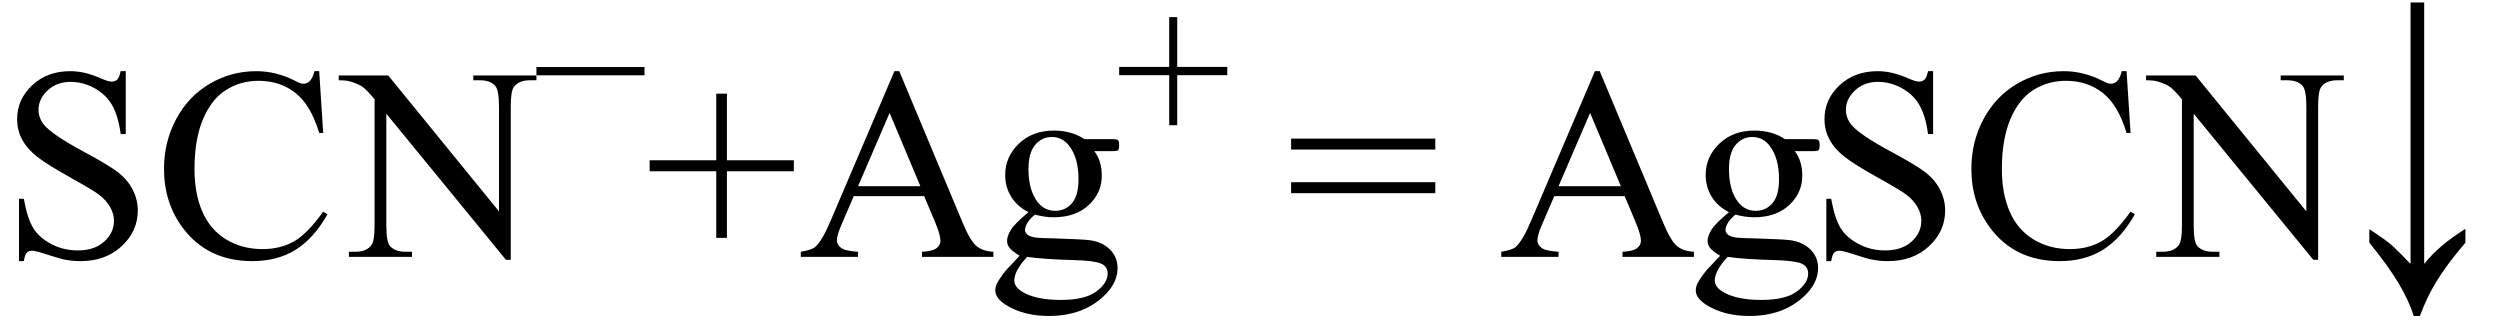
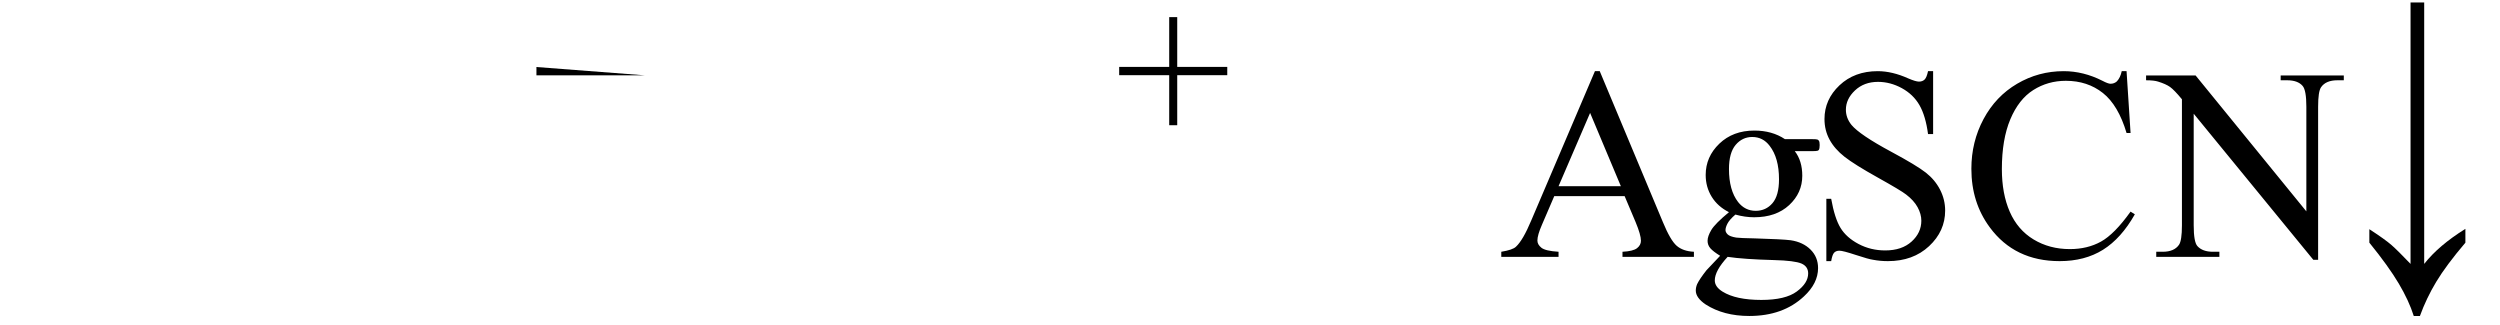
<svg xmlns="http://www.w3.org/2000/svg" stroke-dasharray="none" shape-rendering="auto" font-family="'Dialog'" width="146" text-rendering="auto" fill-opacity="1" contentScriptType="text/ecmascript" color-interpolation="auto" color-rendering="auto" preserveAspectRatio="xMidYMid meet" font-size="12" fill="black" stroke="black" image-rendering="auto" stroke-miterlimit="10" zoomAndPan="magnify" version="1.0" stroke-linecap="square" stroke-linejoin="miter" contentStyleType="text/css" font-style="normal" height="19" stroke-width="1" stroke-dashoffset="0" font-weight="normal" stroke-opacity="1">
  <defs id="genericDefs" />
  <g>
    <g text-rendering="optimizeLegibility" transform="translate(0,15)" color-rendering="optimizeQuality" color-interpolation="linearRGB" image-rendering="optimizeQuality">
-       <path d="M7.344 -10.844 L7.344 -7.172 L7.047 -7.172 Q6.906 -8.234 6.547 -8.859 Q6.188 -9.484 5.516 -9.852 Q4.844 -10.219 4.125 -10.219 Q3.312 -10.219 2.781 -9.719 Q2.25 -9.219 2.25 -8.594 Q2.25 -8.109 2.578 -7.703 Q3.062 -7.125 4.891 -6.141 Q6.375 -5.344 6.914 -4.922 Q7.453 -4.5 7.75 -3.922 Q8.047 -3.344 8.047 -2.703 Q8.047 -1.5 7.109 -0.625 Q6.172 0.25 4.703 0.25 Q4.25 0.25 3.844 0.172 Q3.594 0.141 2.836 -0.109 Q2.078 -0.359 1.875 -0.359 Q1.672 -0.359 1.562 -0.242 Q1.453 -0.125 1.391 0.25 L1.109 0.25 L1.109 -3.391 L1.391 -3.391 Q1.594 -2.25 1.938 -1.688 Q2.281 -1.125 2.992 -0.75 Q3.703 -0.375 4.547 -0.375 Q5.516 -0.375 6.086 -0.891 Q6.656 -1.406 6.656 -2.109 Q6.656 -2.5 6.438 -2.898 Q6.219 -3.297 5.766 -3.641 Q5.469 -3.875 4.109 -4.633 Q2.75 -5.391 2.172 -5.844 Q1.594 -6.297 1.297 -6.844 Q1 -7.391 1 -8.047 Q1 -9.188 1.875 -10.016 Q2.75 -10.844 4.109 -10.844 Q4.953 -10.844 5.891 -10.422 Q6.328 -10.234 6.516 -10.234 Q6.719 -10.234 6.844 -10.352 Q6.969 -10.469 7.047 -10.844 L7.344 -10.844 ZM18.641 -10.844 L18.875 -7.234 L18.641 -7.234 Q18.156 -8.859 17.258 -9.57 Q16.359 -10.281 15.094 -10.281 Q14.047 -10.281 13.195 -9.742 Q12.344 -9.203 11.852 -8.031 Q11.359 -6.859 11.359 -5.125 Q11.359 -3.688 11.82 -2.633 Q12.281 -1.578 13.211 -1.016 Q14.141 -0.453 15.328 -0.453 Q16.359 -0.453 17.148 -0.891 Q17.938 -1.328 18.875 -2.641 L19.125 -2.484 Q18.328 -1.078 17.266 -0.414 Q16.203 0.25 14.734 0.25 Q12.109 0.25 10.656 -1.719 Q9.578 -3.172 9.578 -5.141 Q9.578 -6.719 10.289 -8.047 Q11 -9.375 12.25 -10.109 Q13.5 -10.844 14.969 -10.844 Q16.125 -10.844 17.234 -10.281 Q17.562 -10.109 17.703 -10.109 Q17.922 -10.109 18.078 -10.25 Q18.281 -10.469 18.359 -10.844 L18.641 -10.844 ZM19.781 -10.594 L22.672 -10.594 L29.141 -2.656 L29.141 -8.766 Q29.141 -9.734 28.922 -9.984 Q28.641 -10.312 28.016 -10.312 L27.641 -10.312 L27.641 -10.594 L31.328 -10.594 L31.328 -10.312 L30.953 -10.312 Q30.281 -10.312 30 -9.906 Q29.828 -9.656 29.828 -8.766 L29.828 0.172 L29.547 0.172 L22.562 -8.359 L22.562 -1.844 Q22.562 -0.859 22.781 -0.625 Q23.078 -0.297 23.688 -0.297 L24.062 -0.297 L24.062 0 L20.375 0 L20.375 -0.297 L20.75 -0.297 Q21.422 -0.297 21.703 -0.703 Q21.875 -0.953 21.875 -1.844 L21.875 -9.203 Q21.422 -9.75 21.18 -9.922 Q20.938 -10.094 20.484 -10.234 Q20.25 -10.312 19.781 -10.312 L19.781 -10.594 Z" stroke="none" />
-     </g>
+       </g>
    <g text-rendering="optimizeLegibility" transform="translate(31.109,8.148)" color-rendering="optimizeQuality" color-interpolation="linearRGB" image-rendering="optimizeQuality">
-       <path d="M6.531 -3.75 L0.219 -3.75 L0.219 -4.234 L6.531 -4.234 L6.531 -3.75 Z" stroke="none" />
+       <path d="M6.531 -3.75 L0.219 -3.75 L0.219 -4.234 L6.531 -3.75 Z" stroke="none" />
    </g>
    <g text-rendering="optimizeLegibility" transform="translate(37.641,15)" color-rendering="optimizeQuality" color-interpolation="linearRGB" image-rendering="optimizeQuality">
-       <path d="M4.188 -1.109 L4.188 -5 L0.297 -5 L0.297 -5.641 L4.188 -5.641 L4.188 -9.531 L4.812 -9.531 L4.812 -5.641 L8.719 -5.641 L8.719 -5 L4.812 -5 L4.812 -1.109 L4.188 -1.109 ZM16.328 -3.547 L12.219 -3.547 L11.5 -1.875 Q11.234 -1.266 11.234 -0.953 Q11.234 -0.719 11.469 -0.531 Q11.703 -0.344 12.469 -0.297 L12.469 0 L9.125 0 L9.125 -0.297 Q9.797 -0.406 9.984 -0.594 Q10.391 -0.969 10.875 -2.125 L14.594 -10.844 L14.875 -10.844 L18.562 -2.031 Q19 -0.969 19.367 -0.648 Q19.734 -0.328 20.375 -0.297 L20.375 0 L16.203 0 L16.203 -0.297 Q16.828 -0.328 17.055 -0.508 Q17.281 -0.688 17.281 -0.938 Q17.281 -1.281 16.969 -2.031 L16.328 -3.547 ZM16.109 -4.125 L14.312 -8.406 L12.469 -4.125 L16.109 -4.125 ZM22.422 -2.609 Q21.766 -2.938 21.414 -3.508 Q21.062 -4.078 21.062 -4.781 Q21.062 -5.844 21.859 -6.609 Q22.656 -7.375 23.906 -7.375 Q24.938 -7.375 25.688 -6.875 L27.203 -6.875 Q27.531 -6.875 27.586 -6.852 Q27.641 -6.828 27.672 -6.781 Q27.719 -6.719 27.719 -6.531 Q27.719 -6.328 27.672 -6.25 Q27.656 -6.219 27.594 -6.195 Q27.531 -6.172 27.203 -6.172 L26.266 -6.172 Q26.703 -5.609 26.703 -4.734 Q26.703 -3.734 25.938 -3.023 Q25.172 -2.312 23.891 -2.312 Q23.359 -2.312 22.797 -2.469 Q22.453 -2.172 22.336 -1.945 Q22.219 -1.719 22.219 -1.562 Q22.219 -1.438 22.344 -1.312 Q22.469 -1.188 22.844 -1.125 Q23.062 -1.094 23.938 -1.078 Q25.547 -1.031 26.031 -0.969 Q26.75 -0.859 27.188 -0.422 Q27.625 0.016 27.625 0.656 Q27.625 1.547 26.797 2.312 Q25.578 3.453 23.609 3.453 Q22.109 3.453 21.062 2.781 Q20.484 2.391 20.484 1.969 Q20.484 1.781 20.562 1.594 Q20.703 1.297 21.109 0.781 Q21.172 0.719 21.906 -0.062 Q21.5 -0.312 21.336 -0.5 Q21.172 -0.688 21.172 -0.938 Q21.172 -1.203 21.391 -1.57 Q21.609 -1.938 22.422 -2.609 ZM23.781 -7 Q23.203 -7 22.812 -6.539 Q22.422 -6.078 22.422 -5.125 Q22.422 -3.891 22.953 -3.203 Q23.359 -2.688 23.984 -2.688 Q24.578 -2.688 24.961 -3.133 Q25.344 -3.578 25.344 -4.531 Q25.344 -5.781 24.797 -6.484 Q24.406 -7 23.781 -7 ZM22.344 0 Q21.969 0.406 21.781 0.75 Q21.594 1.094 21.594 1.375 Q21.594 1.75 22.047 2.031 Q22.828 2.516 24.312 2.516 Q25.719 2.516 26.383 2.023 Q27.047 1.531 27.047 0.969 Q27.047 0.562 26.656 0.391 Q26.25 0.219 25.047 0.188 Q23.281 0.141 22.344 0 Z" stroke="none" />
-     </g>
+       </g>
    <g text-rendering="optimizeLegibility" transform="translate(65.141,8.141)" color-rendering="optimizeQuality" color-interpolation="linearRGB" image-rendering="optimizeQuality">
      <path d="M3.141 -0.828 L3.141 -3.75 L0.219 -3.75 L0.219 -4.234 L3.141 -4.234 L3.141 -7.141 L3.609 -7.141 L3.609 -4.234 L6.531 -4.234 L6.531 -3.75 L3.609 -3.75 L3.609 -0.828 L3.141 -0.828 Z" stroke="none" />
    </g>
    <g text-rendering="optimizeLegibility" transform="translate(75.103,15)" color-rendering="optimizeQuality" color-interpolation="linearRGB" image-rendering="optimizeQuality">
-       <path d="M0.297 -6.906 L8.719 -6.906 L8.719 -6.266 L0.297 -6.266 L0.297 -6.906 ZM0.297 -4.359 L8.719 -4.359 L8.719 -3.719 L0.297 -3.719 L0.297 -4.359 Z" stroke="none" />
-     </g>
+       </g>
    <g text-rendering="optimizeLegibility" transform="translate(87.55,15)" color-rendering="optimizeQuality" color-interpolation="linearRGB" image-rendering="optimizeQuality">
      <path d="M7.328 -3.547 L3.219 -3.547 L2.5 -1.875 Q2.234 -1.266 2.234 -0.953 Q2.234 -0.719 2.469 -0.531 Q2.703 -0.344 3.469 -0.297 L3.469 0 L0.125 0 L0.125 -0.297 Q0.797 -0.406 0.984 -0.594 Q1.391 -0.969 1.875 -2.125 L5.594 -10.844 L5.875 -10.844 L9.562 -2.031 Q10 -0.969 10.367 -0.648 Q10.734 -0.328 11.375 -0.297 L11.375 0 L7.203 0 L7.203 -0.297 Q7.828 -0.328 8.055 -0.508 Q8.281 -0.688 8.281 -0.938 Q8.281 -1.281 7.969 -2.031 L7.328 -3.547 ZM7.109 -4.125 L5.312 -8.406 L3.469 -4.125 L7.109 -4.125 ZM13.422 -2.609 Q12.766 -2.938 12.414 -3.508 Q12.062 -4.078 12.062 -4.781 Q12.062 -5.844 12.859 -6.609 Q13.656 -7.375 14.906 -7.375 Q15.938 -7.375 16.688 -6.875 L18.203 -6.875 Q18.531 -6.875 18.586 -6.852 Q18.641 -6.828 18.672 -6.781 Q18.719 -6.719 18.719 -6.531 Q18.719 -6.328 18.672 -6.25 Q18.656 -6.219 18.594 -6.195 Q18.531 -6.172 18.203 -6.172 L17.266 -6.172 Q17.703 -5.609 17.703 -4.734 Q17.703 -3.734 16.938 -3.023 Q16.172 -2.312 14.891 -2.312 Q14.359 -2.312 13.797 -2.469 Q13.453 -2.172 13.336 -1.945 Q13.219 -1.719 13.219 -1.562 Q13.219 -1.438 13.344 -1.312 Q13.469 -1.188 13.844 -1.125 Q14.062 -1.094 14.938 -1.078 Q16.547 -1.031 17.031 -0.969 Q17.75 -0.859 18.188 -0.422 Q18.625 0.016 18.625 0.656 Q18.625 1.547 17.797 2.312 Q16.578 3.453 14.609 3.453 Q13.109 3.453 12.062 2.781 Q11.484 2.391 11.484 1.969 Q11.484 1.781 11.562 1.594 Q11.703 1.297 12.109 0.781 Q12.172 0.719 12.906 -0.062 Q12.5 -0.312 12.336 -0.5 Q12.172 -0.688 12.172 -0.938 Q12.172 -1.203 12.391 -1.57 Q12.609 -1.938 13.422 -2.609 ZM14.781 -7 Q14.203 -7 13.812 -6.539 Q13.422 -6.078 13.422 -5.125 Q13.422 -3.891 13.953 -3.203 Q14.359 -2.688 14.984 -2.688 Q15.578 -2.688 15.961 -3.133 Q16.344 -3.578 16.344 -4.531 Q16.344 -5.781 15.797 -6.484 Q15.406 -7 14.781 -7 ZM13.344 0 Q12.969 0.406 12.781 0.75 Q12.594 1.094 12.594 1.375 Q12.594 1.75 13.047 2.031 Q13.828 2.516 15.312 2.516 Q16.719 2.516 17.383 2.023 Q18.047 1.531 18.047 0.969 Q18.047 0.562 17.656 0.391 Q17.25 0.219 16.047 0.188 Q14.281 0.141 13.344 0 ZM25.344 -10.844 L25.344 -7.172 L25.047 -7.172 Q24.906 -8.234 24.547 -8.859 Q24.188 -9.484 23.516 -9.852 Q22.844 -10.219 22.125 -10.219 Q21.312 -10.219 20.781 -9.719 Q20.25 -9.219 20.25 -8.594 Q20.25 -8.109 20.578 -7.703 Q21.062 -7.125 22.891 -6.141 Q24.375 -5.344 24.914 -4.922 Q25.453 -4.5 25.75 -3.922 Q26.047 -3.344 26.047 -2.703 Q26.047 -1.5 25.109 -0.625 Q24.172 0.25 22.703 0.25 Q22.25 0.25 21.844 0.172 Q21.594 0.141 20.836 -0.109 Q20.078 -0.359 19.875 -0.359 Q19.672 -0.359 19.562 -0.242 Q19.453 -0.125 19.391 0.25 L19.109 0.25 L19.109 -3.391 L19.391 -3.391 Q19.594 -2.25 19.938 -1.688 Q20.281 -1.125 20.992 -0.75 Q21.703 -0.375 22.547 -0.375 Q23.516 -0.375 24.086 -0.891 Q24.656 -1.406 24.656 -2.109 Q24.656 -2.5 24.438 -2.898 Q24.219 -3.297 23.766 -3.641 Q23.469 -3.875 22.109 -4.633 Q20.75 -5.391 20.172 -5.844 Q19.594 -6.297 19.297 -6.844 Q19 -7.391 19 -8.047 Q19 -9.188 19.875 -10.016 Q20.75 -10.844 22.109 -10.844 Q22.953 -10.844 23.891 -10.422 Q24.328 -10.234 24.516 -10.234 Q24.719 -10.234 24.844 -10.352 Q24.969 -10.469 25.047 -10.844 L25.344 -10.844 ZM36.641 -10.844 L36.875 -7.234 L36.641 -7.234 Q36.156 -8.859 35.258 -9.57 Q34.359 -10.281 33.094 -10.281 Q32.047 -10.281 31.195 -9.742 Q30.344 -9.203 29.852 -8.031 Q29.359 -6.859 29.359 -5.125 Q29.359 -3.688 29.82 -2.633 Q30.281 -1.578 31.211 -1.016 Q32.141 -0.453 33.328 -0.453 Q34.359 -0.453 35.148 -0.891 Q35.938 -1.328 36.875 -2.641 L37.125 -2.484 Q36.328 -1.078 35.266 -0.414 Q34.203 0.25 32.734 0.25 Q30.109 0.25 28.656 -1.719 Q27.578 -3.172 27.578 -5.141 Q27.578 -6.719 28.289 -8.047 Q29 -9.375 30.25 -10.109 Q31.5 -10.844 32.969 -10.844 Q34.125 -10.844 35.234 -10.281 Q35.562 -10.109 35.703 -10.109 Q35.922 -10.109 36.078 -10.25 Q36.281 -10.469 36.359 -10.844 L36.641 -10.844 ZM37.781 -10.594 L40.672 -10.594 L47.141 -2.656 L47.141 -8.766 Q47.141 -9.734 46.922 -9.984 Q46.641 -10.312 46.016 -10.312 L45.641 -10.312 L45.641 -10.594 L49.328 -10.594 L49.328 -10.312 L48.953 -10.312 Q48.281 -10.312 48 -9.906 Q47.828 -9.656 47.828 -8.766 L47.828 0.172 L47.547 0.172 L40.562 -8.359 L40.562 -1.844 Q40.562 -0.859 40.781 -0.625 Q41.078 -0.297 41.688 -0.297 L42.062 -0.297 L42.062 0 L38.375 0 L38.375 -0.297 L38.75 -0.297 Q39.422 -0.297 39.703 -0.703 Q39.875 -0.953 39.875 -1.844 L39.875 -9.203 Q39.422 -9.75 39.18 -9.922 Q38.938 -10.094 38.484 -10.234 Q38.25 -10.312 37.781 -10.312 L37.781 -10.594 Z" stroke="none" />
    </g>
    <g text-rendering="optimizeLegibility" transform="translate(137.167,14.006) matrix(1,0,0,1.324,0,0)" color-rendering="optimizeQuality" color-interpolation="linearRGB" image-rendering="optimizeQuality">
      <path d="M1.203 0.125 L1.203 -0.469 Q2.125 -0.016 2.492 0.227 Q2.859 0.469 3.609 1.062 L3.609 -10.469 L4.406 -10.469 L4.406 1.062 Q5.25 0.25 6.812 -0.484 L6.812 0.125 Q5.688 1.125 5.109 1.852 Q4.531 2.578 4.156 3.359 L3.797 3.359 Q3.516 2.688 2.922 1.93 Q2.328 1.172 1.203 0.125 Z" stroke="none" />
    </g>
  </g>
</svg>